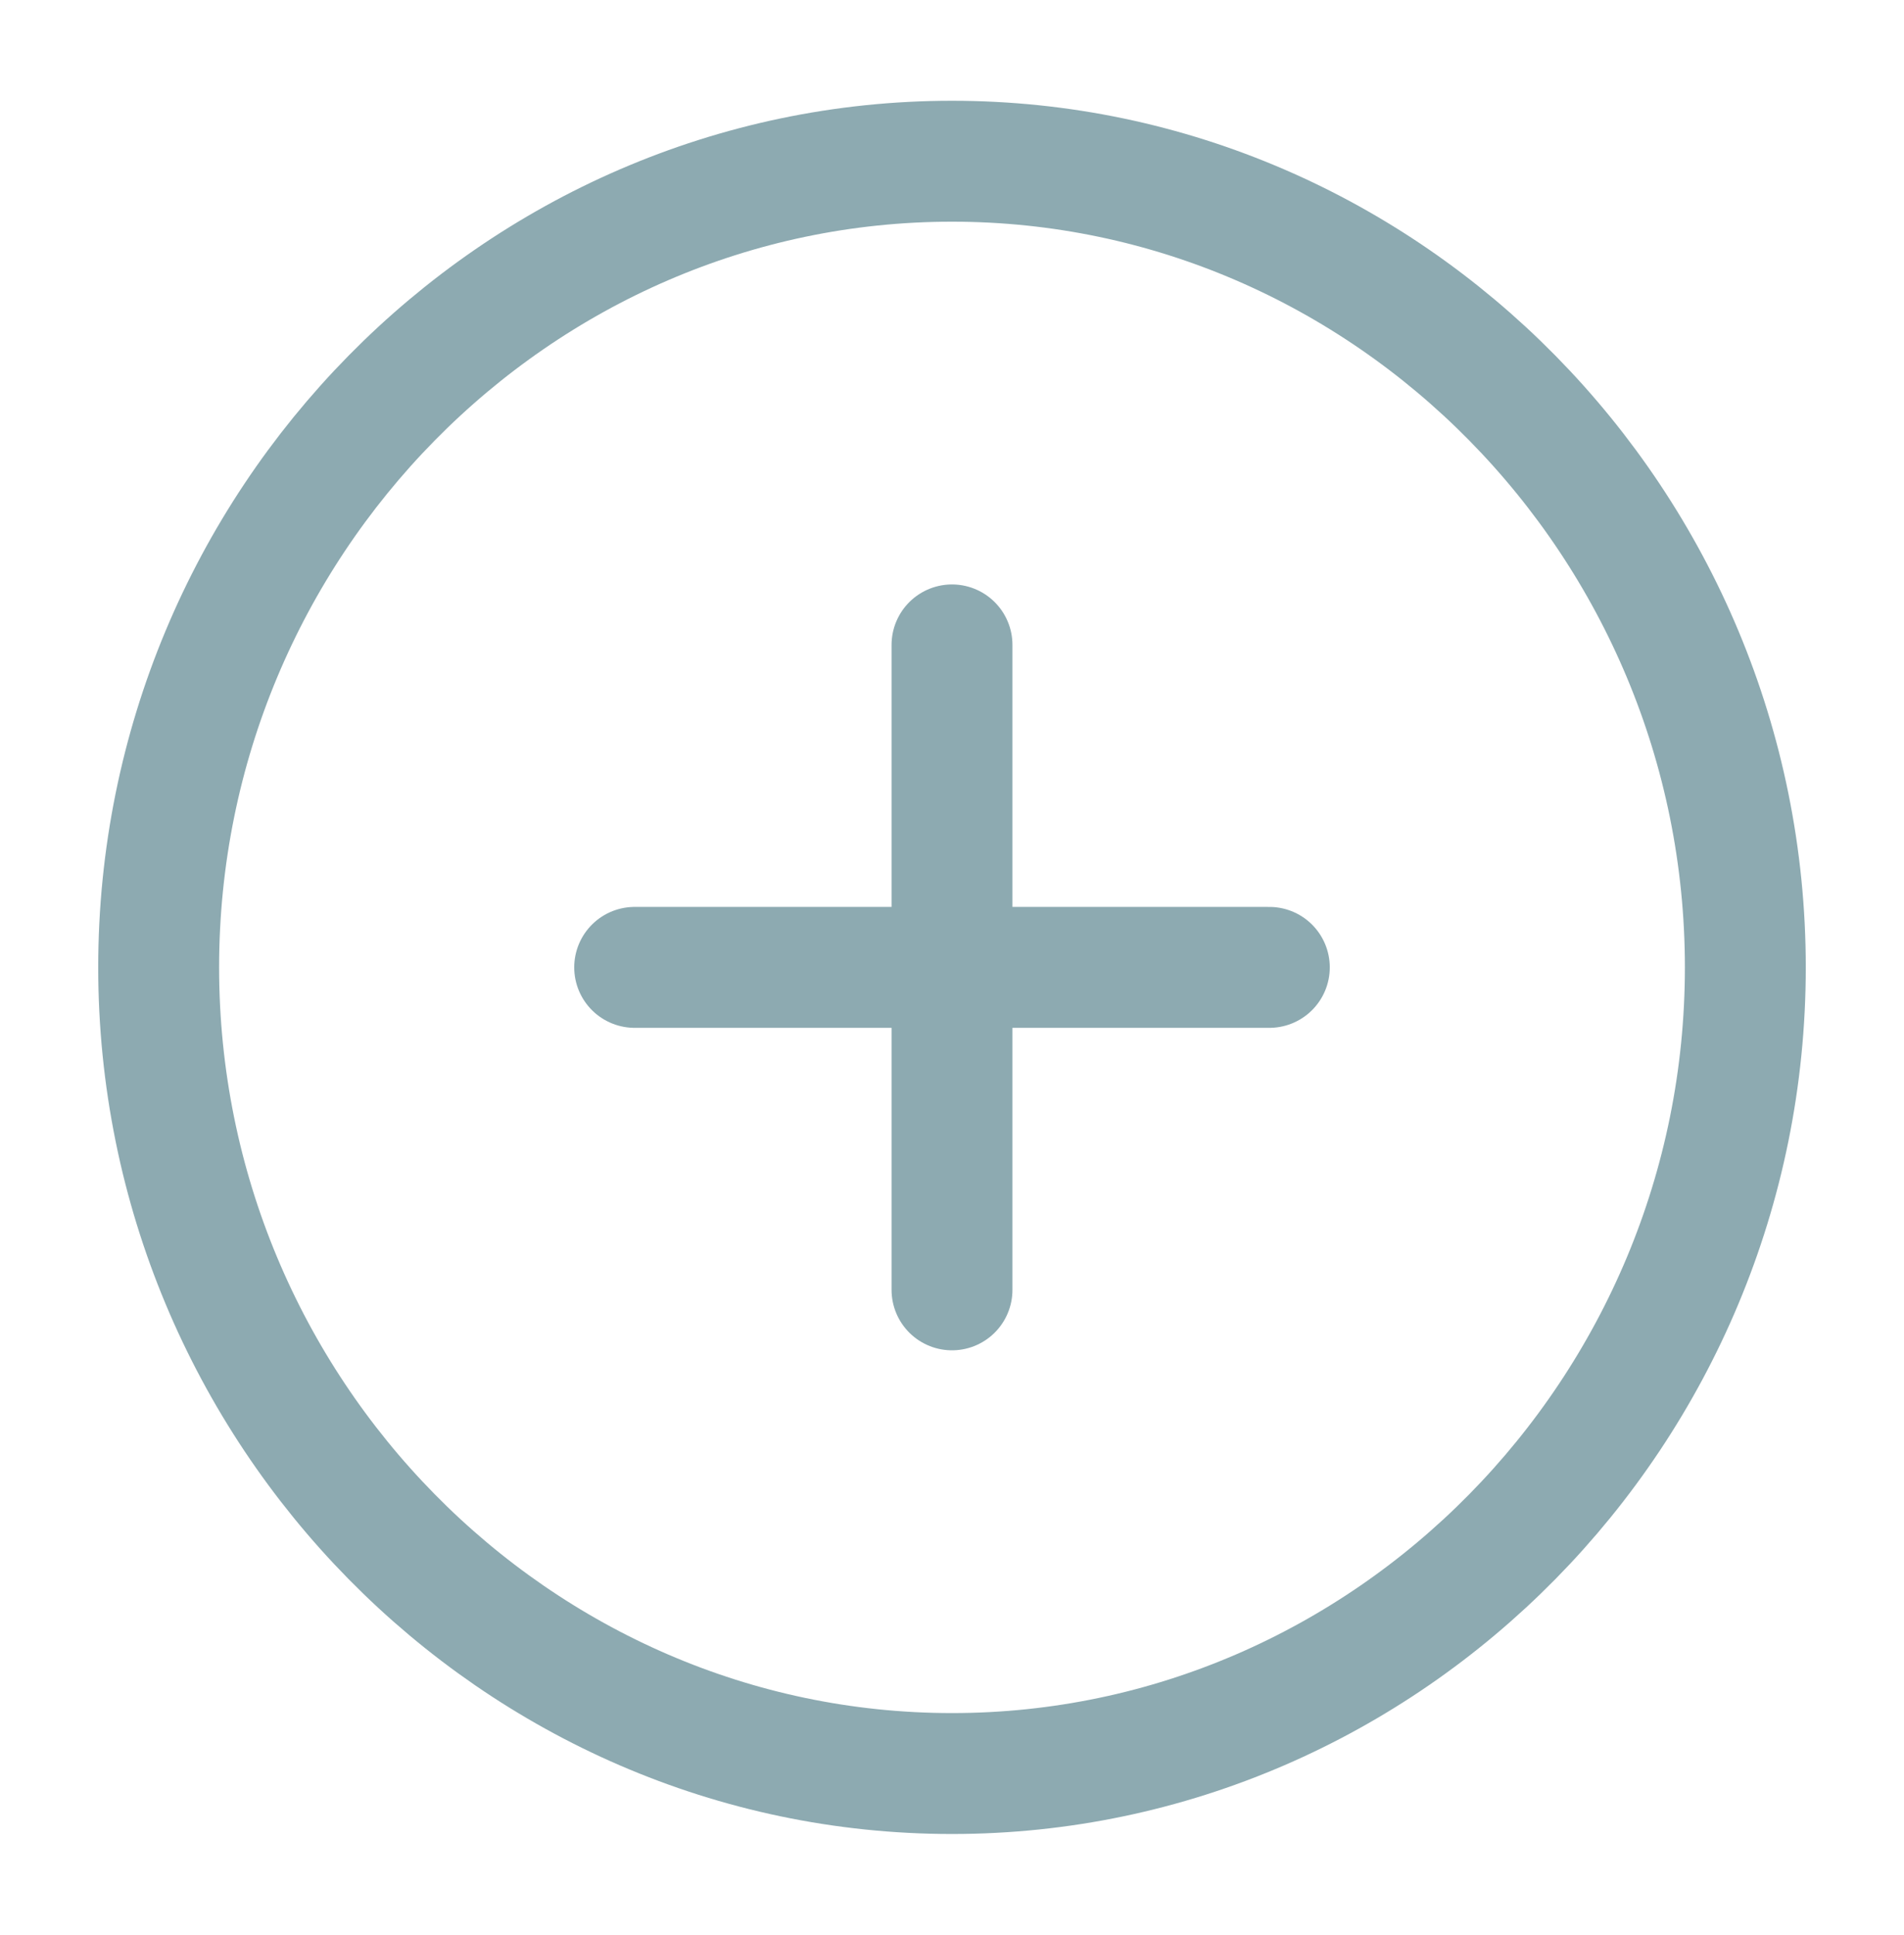
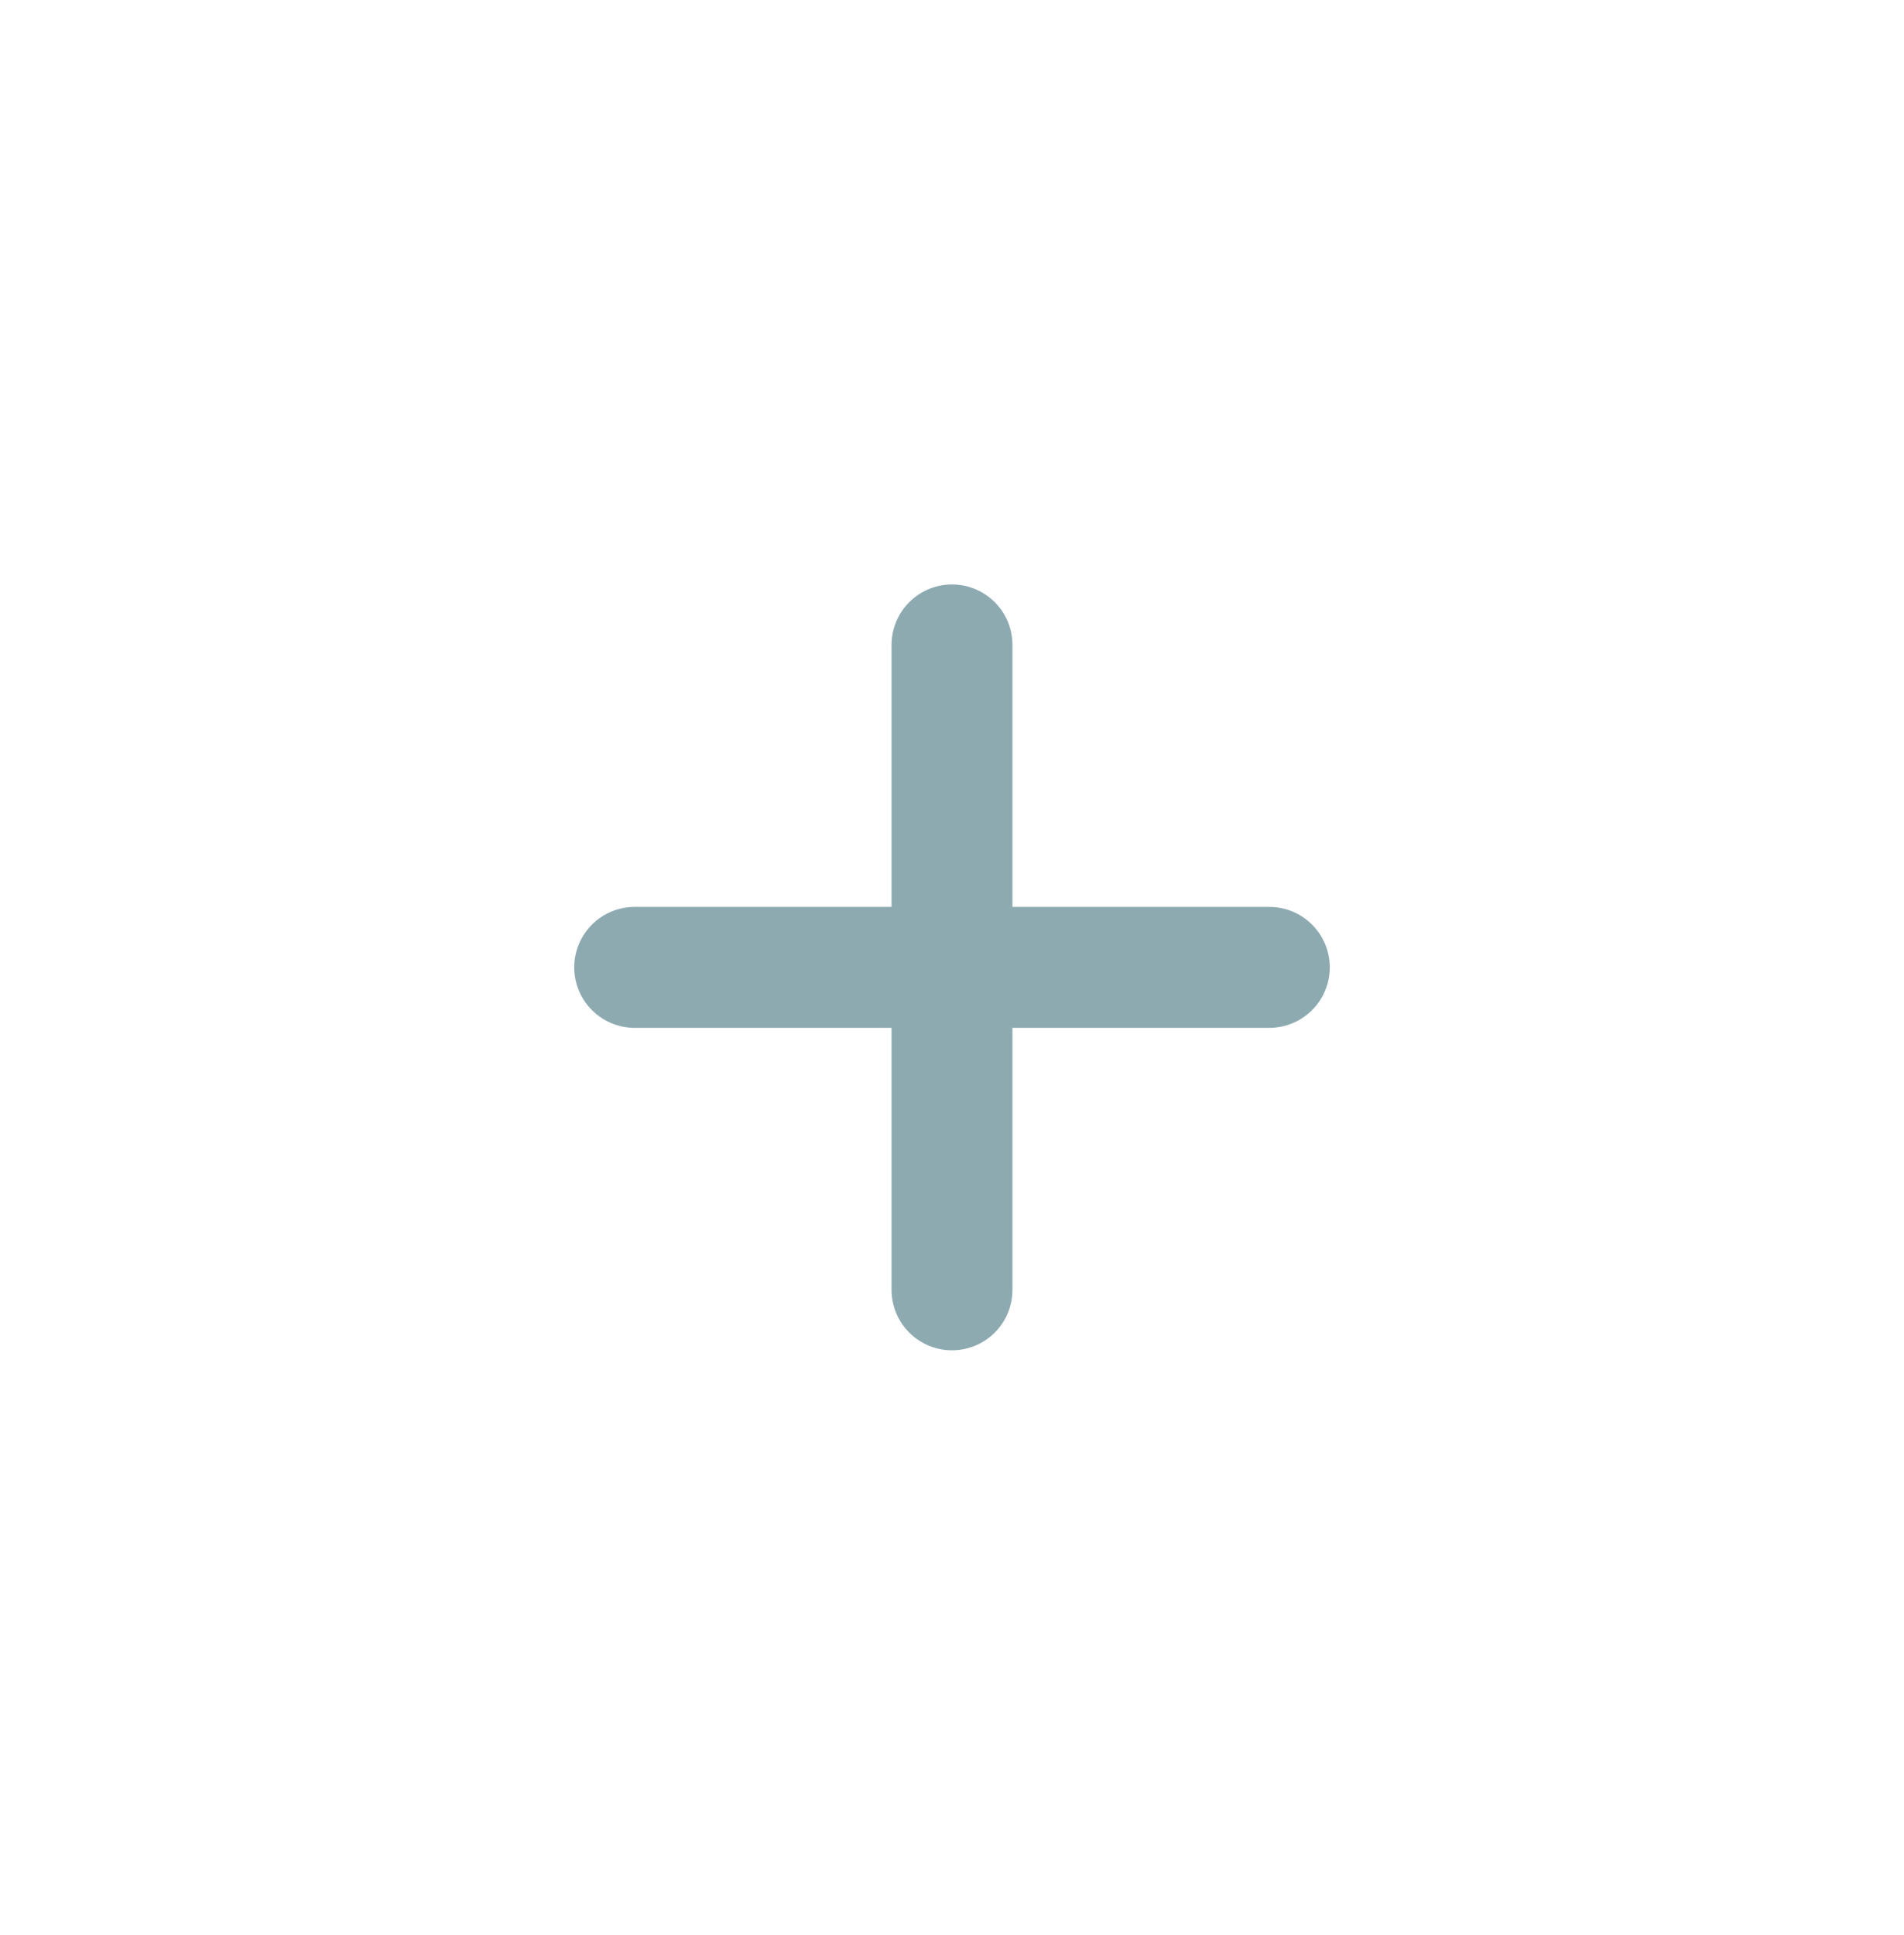
<svg xmlns="http://www.w3.org/2000/svg" width="63" height="64" viewBox="0 0 63 64" fill="none">
-   <path d="M31.5 58.667C45.938 58.667 57.75 46.667 57.75 32C57.75 17.333 45.938 5.333 31.5 5.333C17.062 5.333 5.25 17.333 5.25 32C5.25 46.667 17.062 58.667 31.5 58.667Z" stroke="#8DAAB1" stroke-width="4" stroke-linecap="round" stroke-linejoin="round" />
  <path d="M21 32H42" stroke="#8DAAB1" stroke-width="4" stroke-linecap="round" stroke-linejoin="round" />
  <path d="M31.5 42.667V21.333" stroke="#8DAAB1" stroke-width="4" stroke-linecap="round" stroke-linejoin="round" />
</svg>